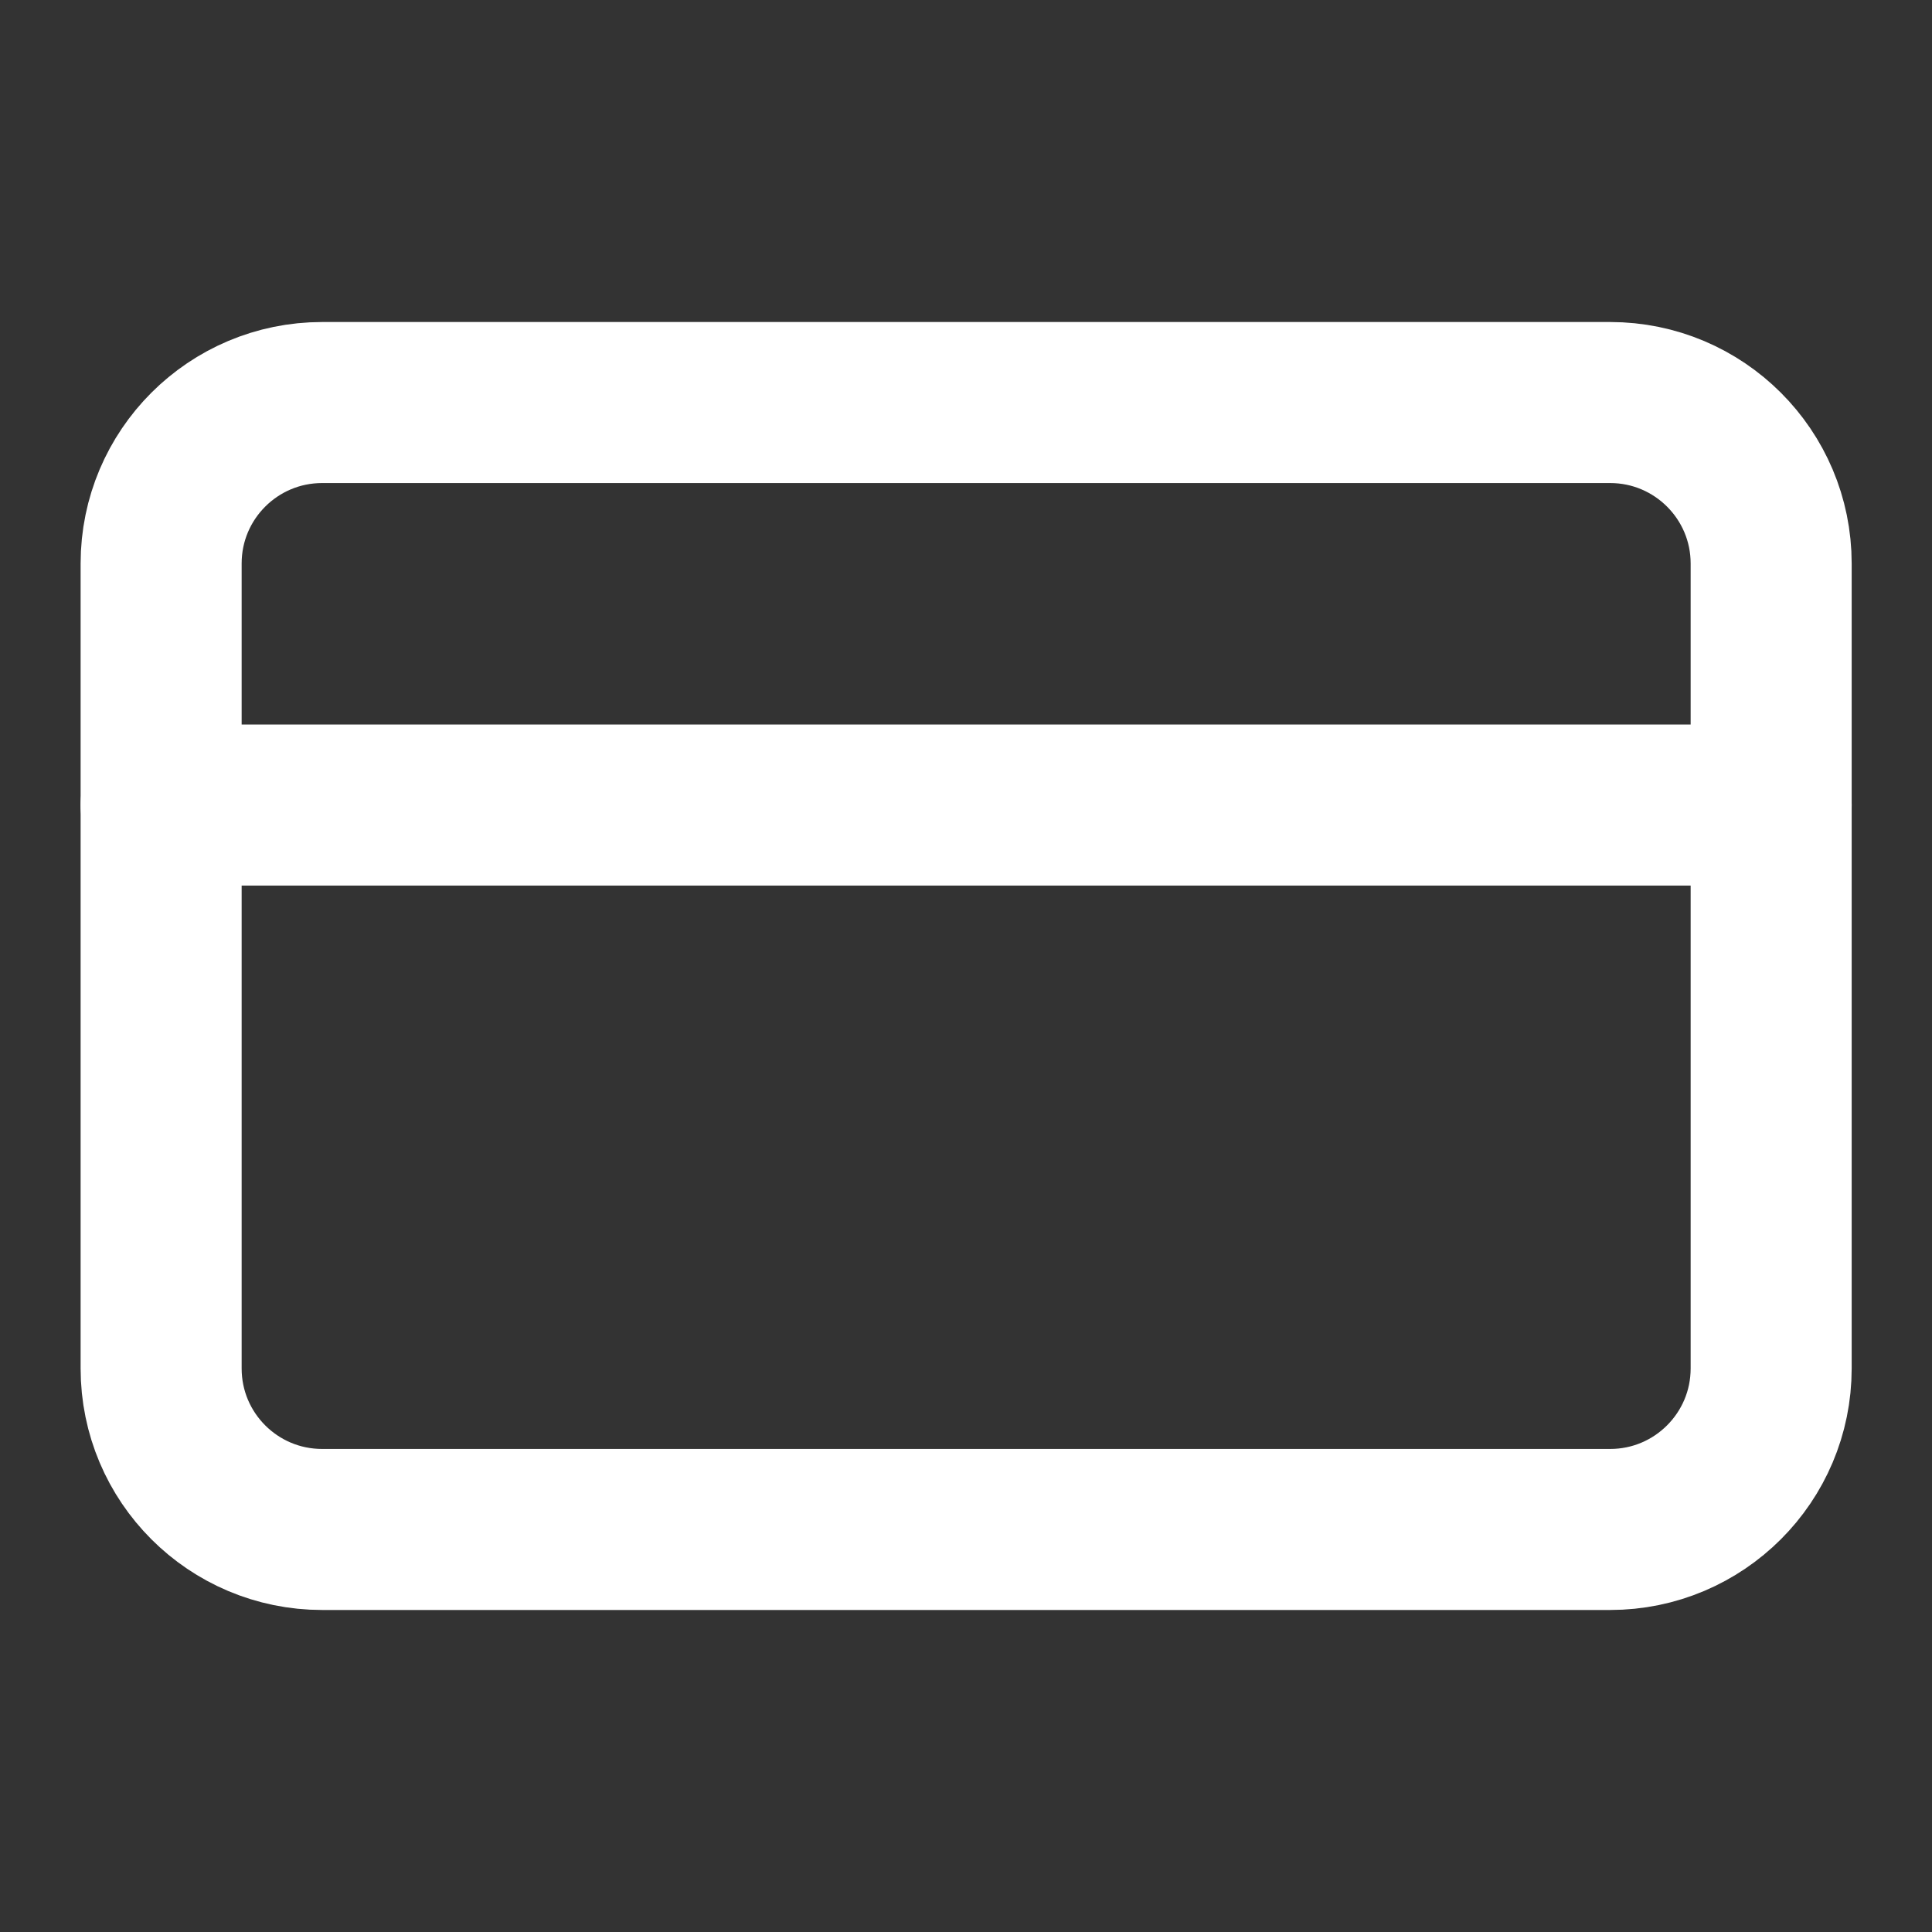
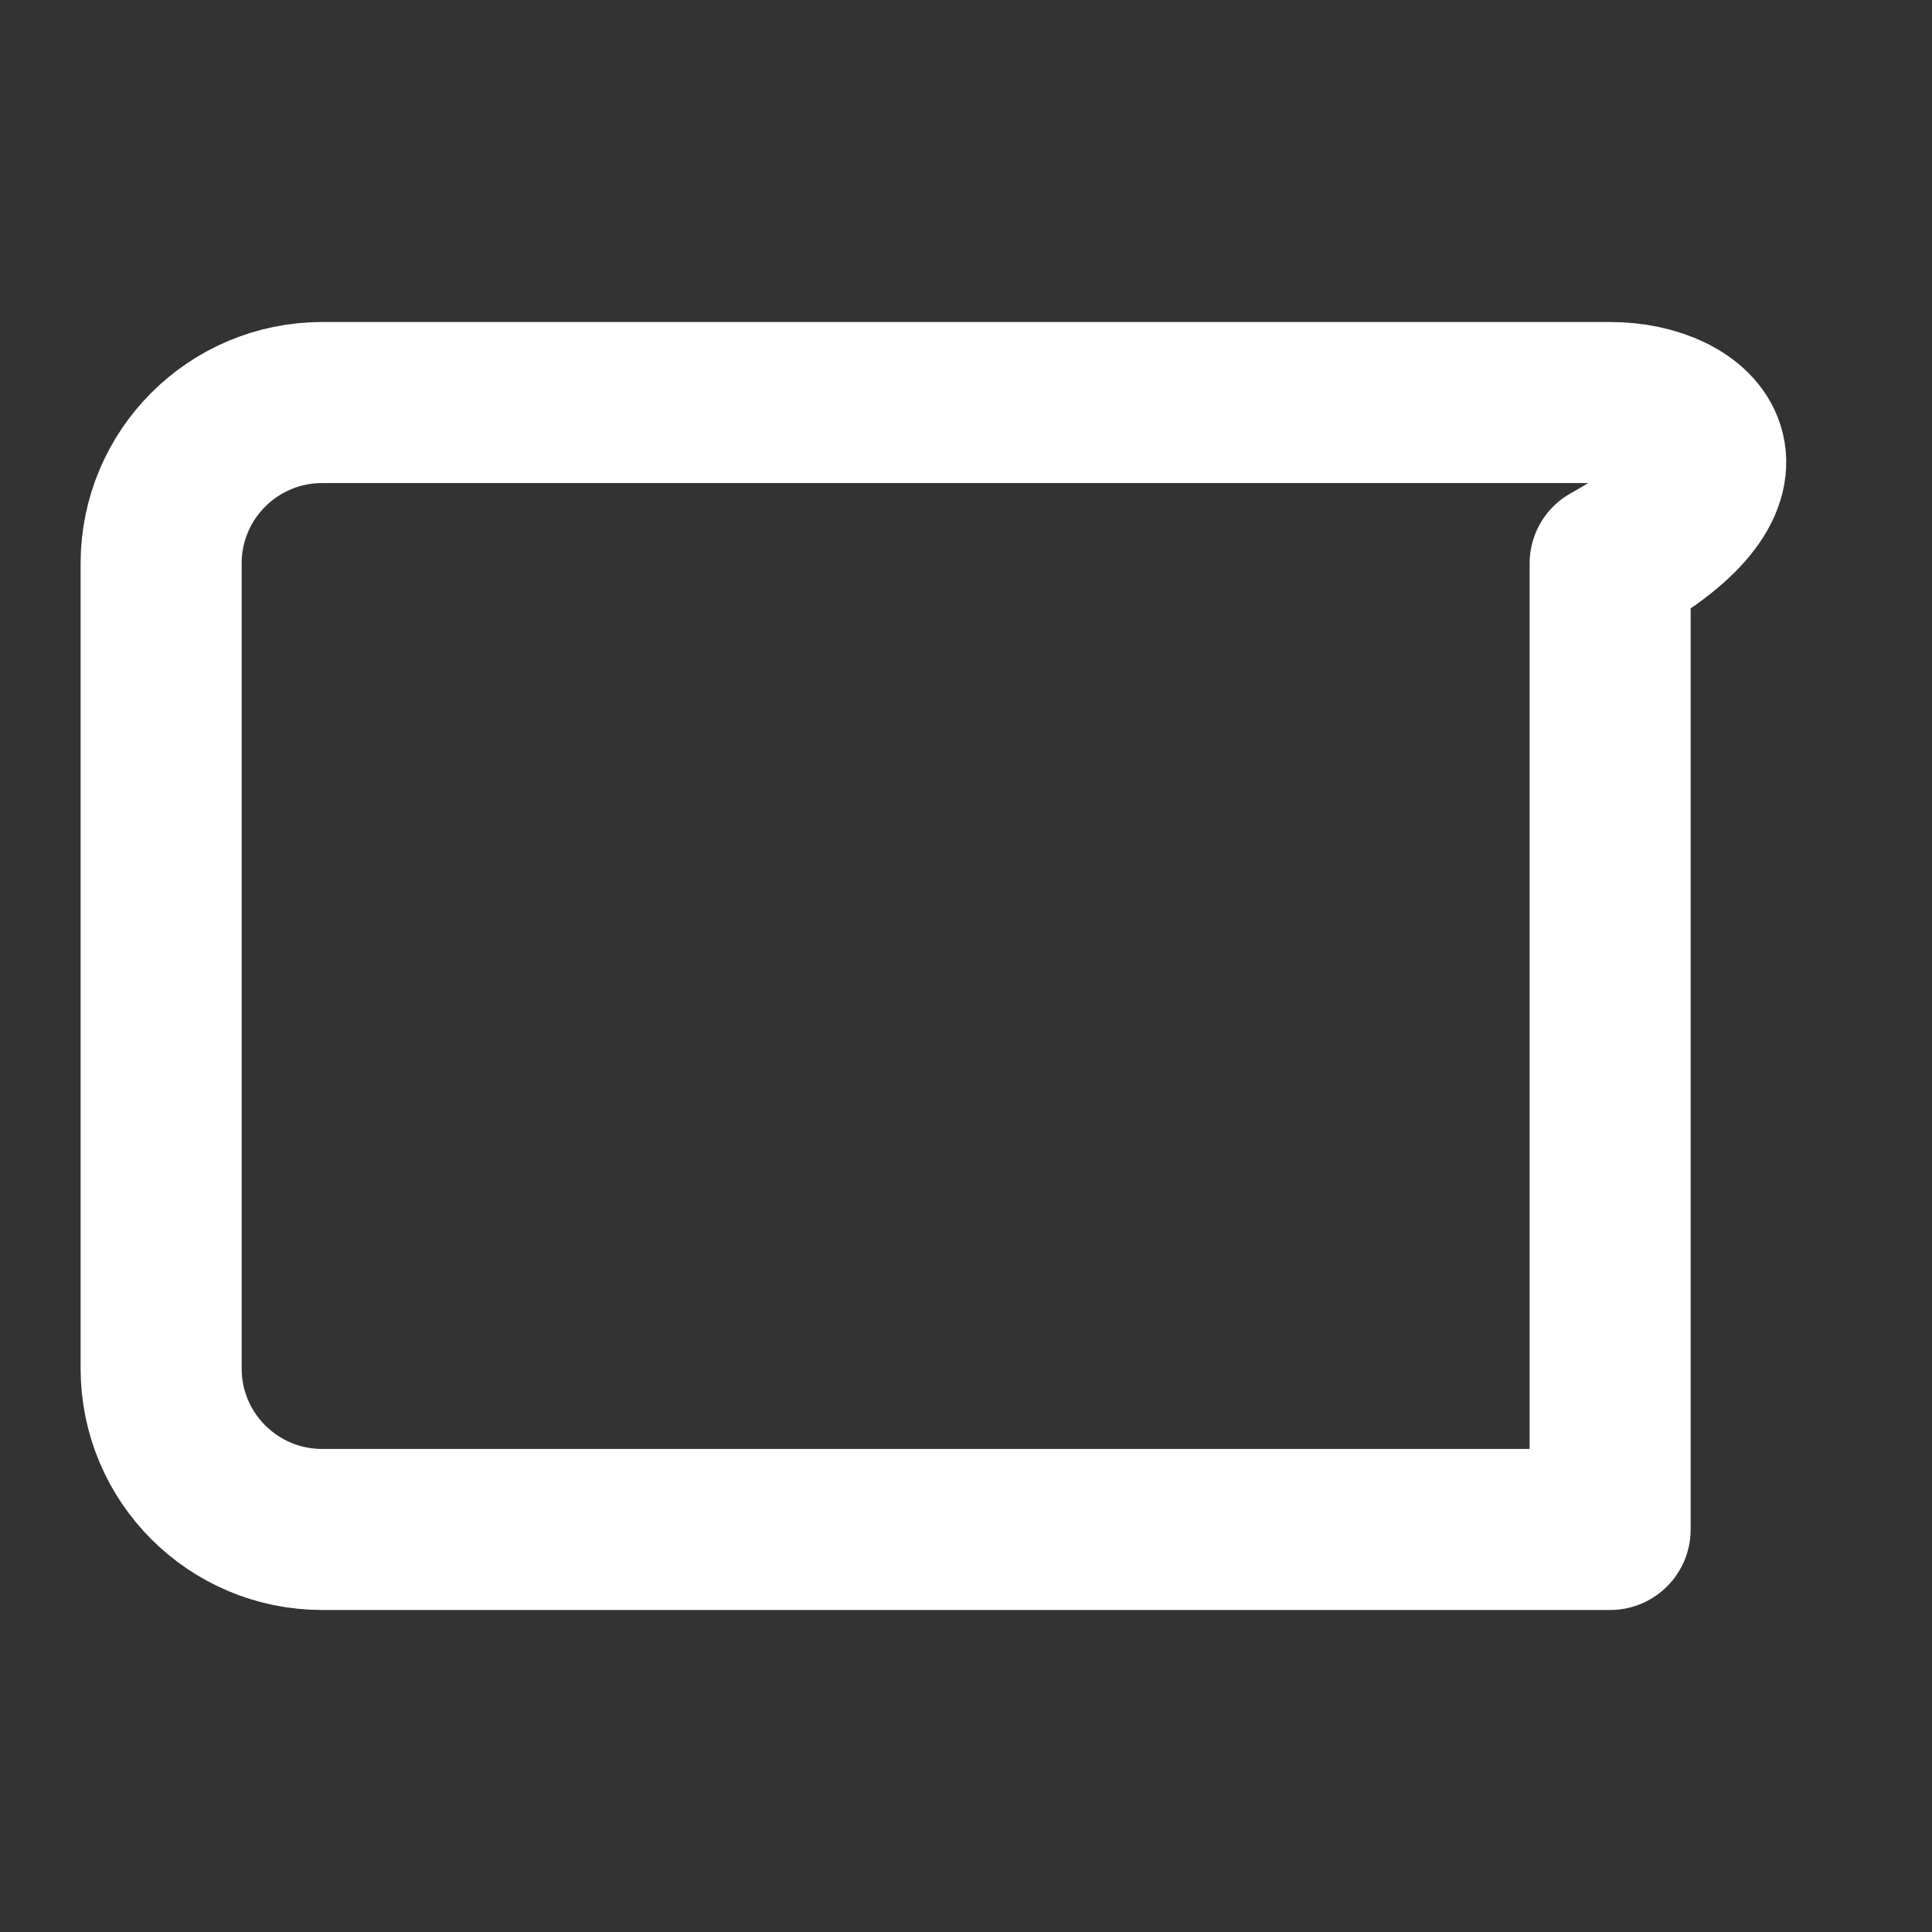
<svg xmlns="http://www.w3.org/2000/svg" width="20" height="20" viewBox="0 0 20 20" fill="none">
  <rect x="0" y="0" width="20" height="20" fill="#333333" stroke="none" />
-   <path d="M16.668 4.167H3.335C2.414 4.167 1.668 4.913 1.668 5.833V14.166C1.668 15.087 2.414 15.833 3.335 15.833H16.668C17.588 15.833 18.335 15.087 18.335 14.166V5.833C18.335 4.913 17.588 4.167 16.668 4.167Z" stroke="white" stroke-width="1.667" stroke-linecap="round" stroke-linejoin="round" />
-   <path d="M1.668 8.334H18.335" stroke="white" stroke-width="1.667" stroke-linecap="round" stroke-linejoin="round" />
+   <path d="M16.668 4.167H3.335C2.414 4.167 1.668 4.913 1.668 5.833V14.166C1.668 15.087 2.414 15.833 3.335 15.833H16.668V5.833C18.335 4.913 17.588 4.167 16.668 4.167Z" stroke="white" stroke-width="1.667" stroke-linecap="round" stroke-linejoin="round" />
</svg>